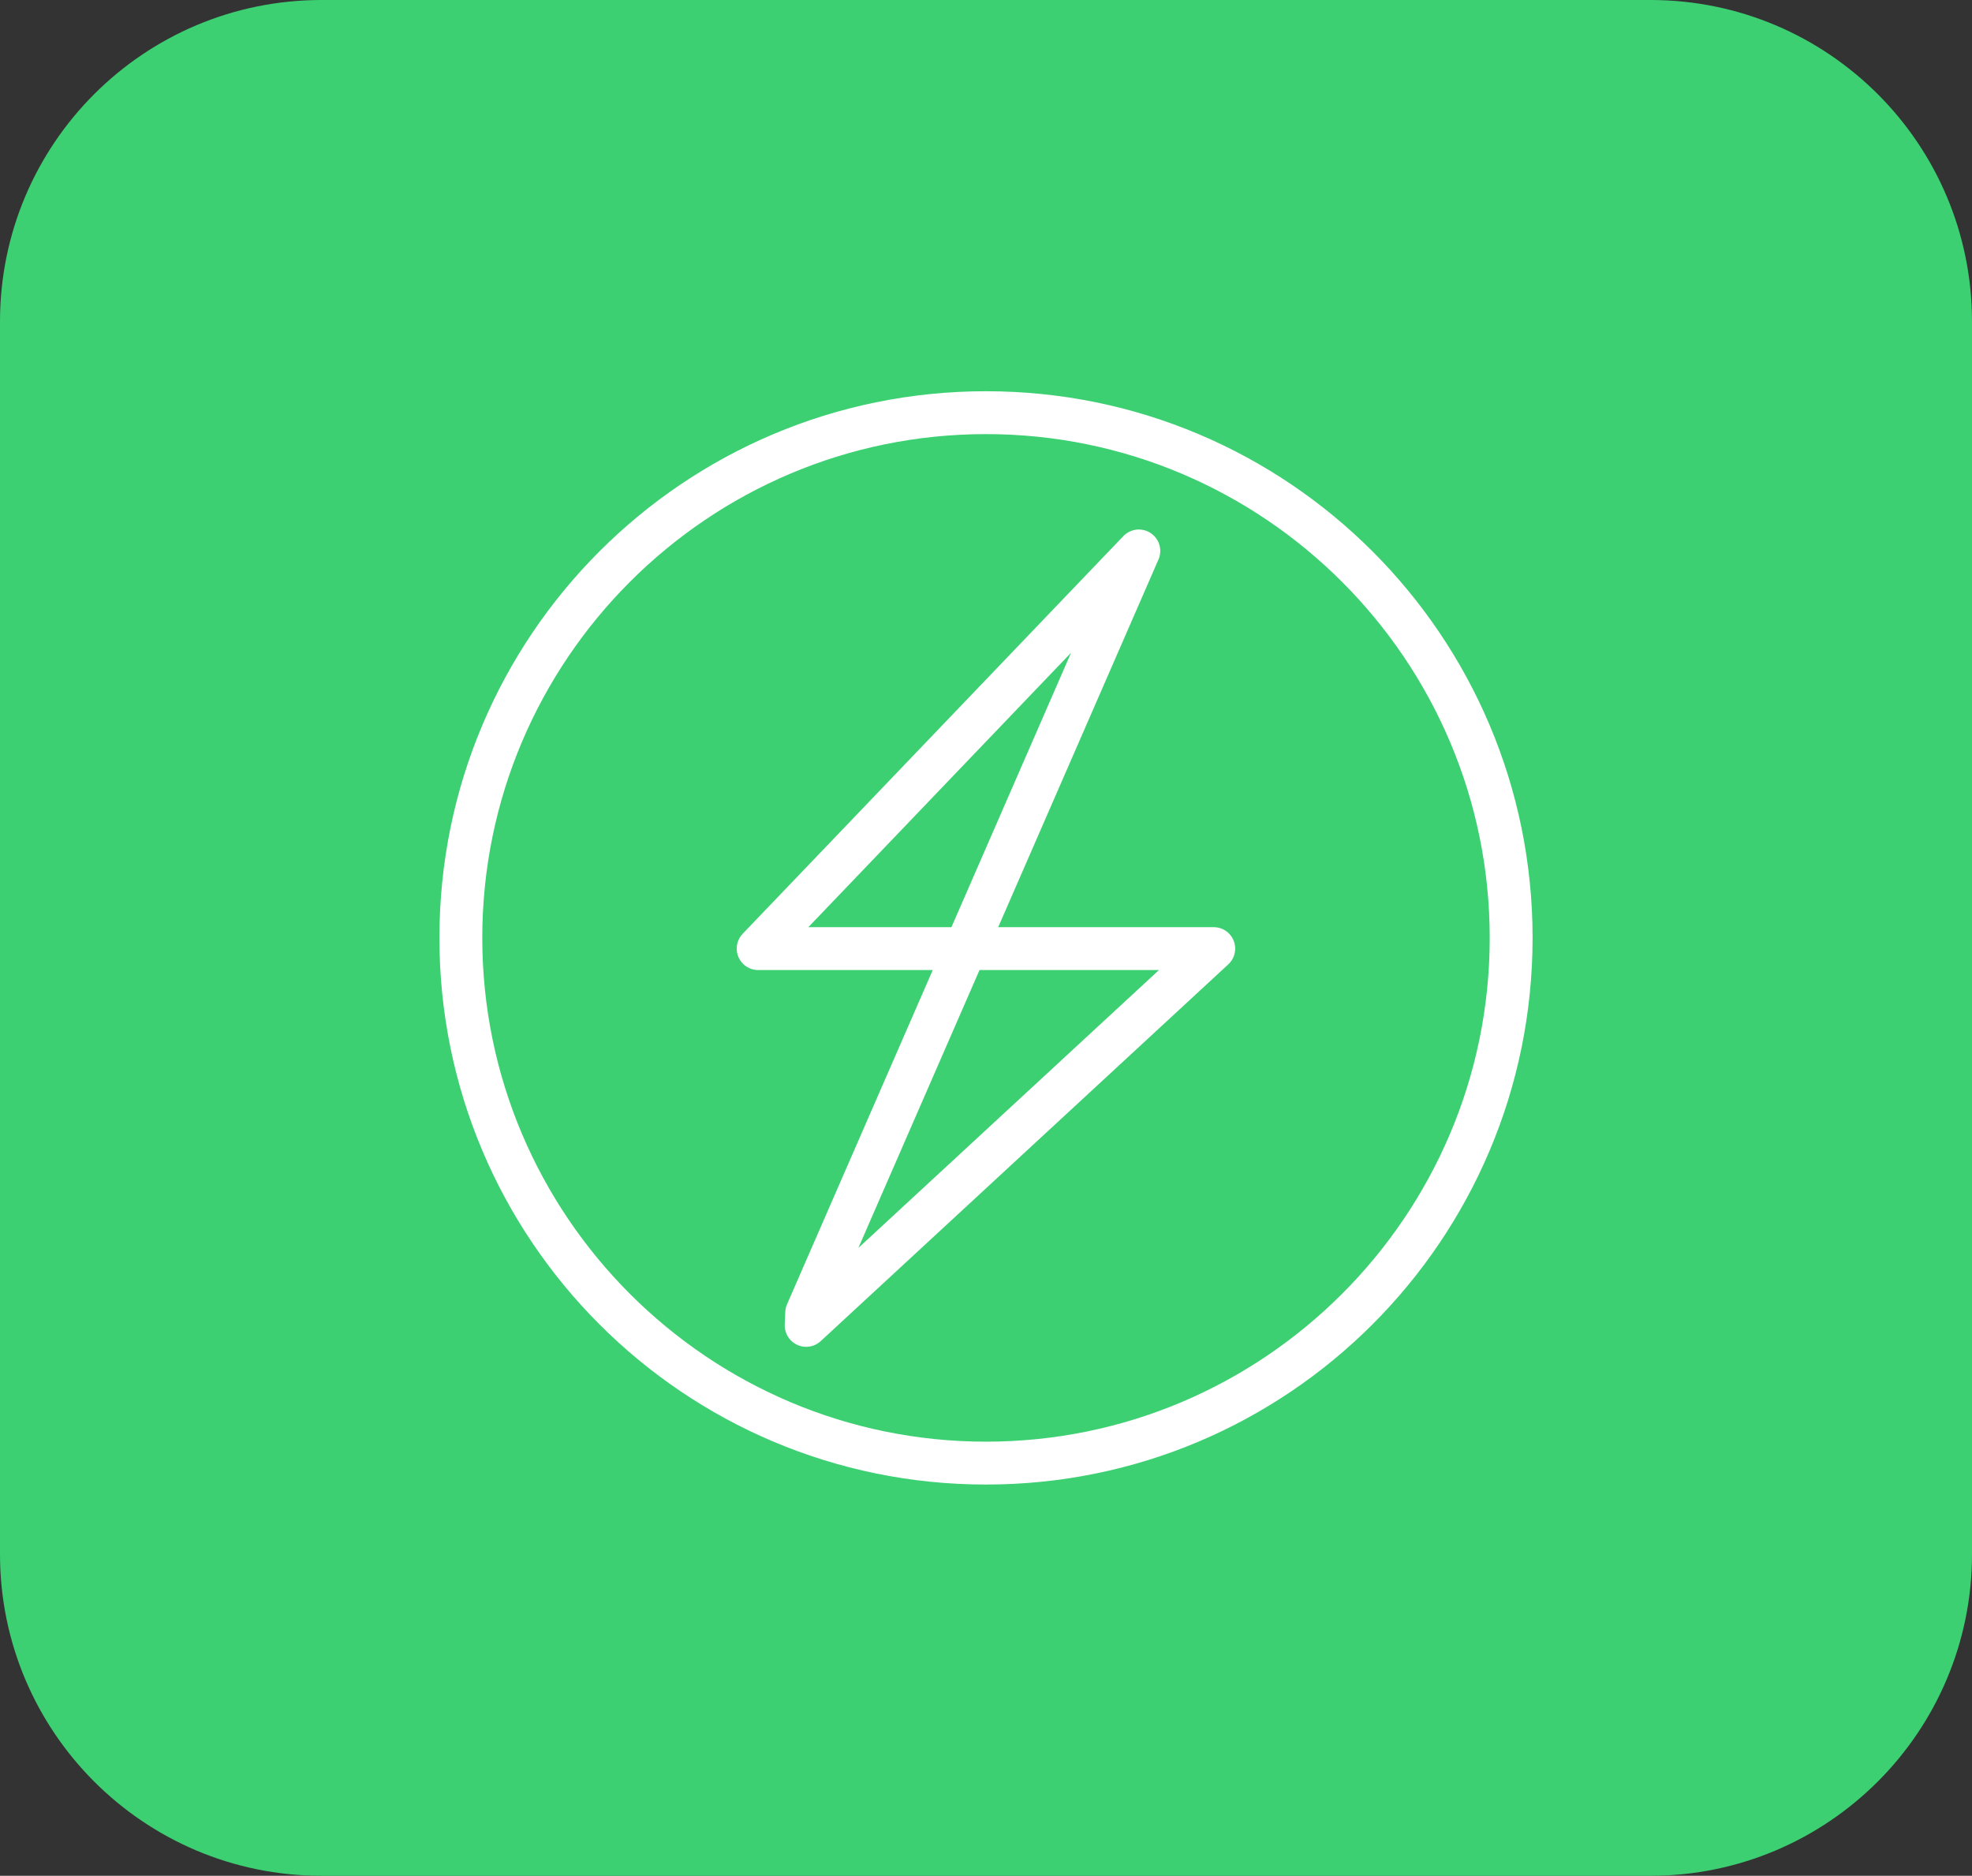
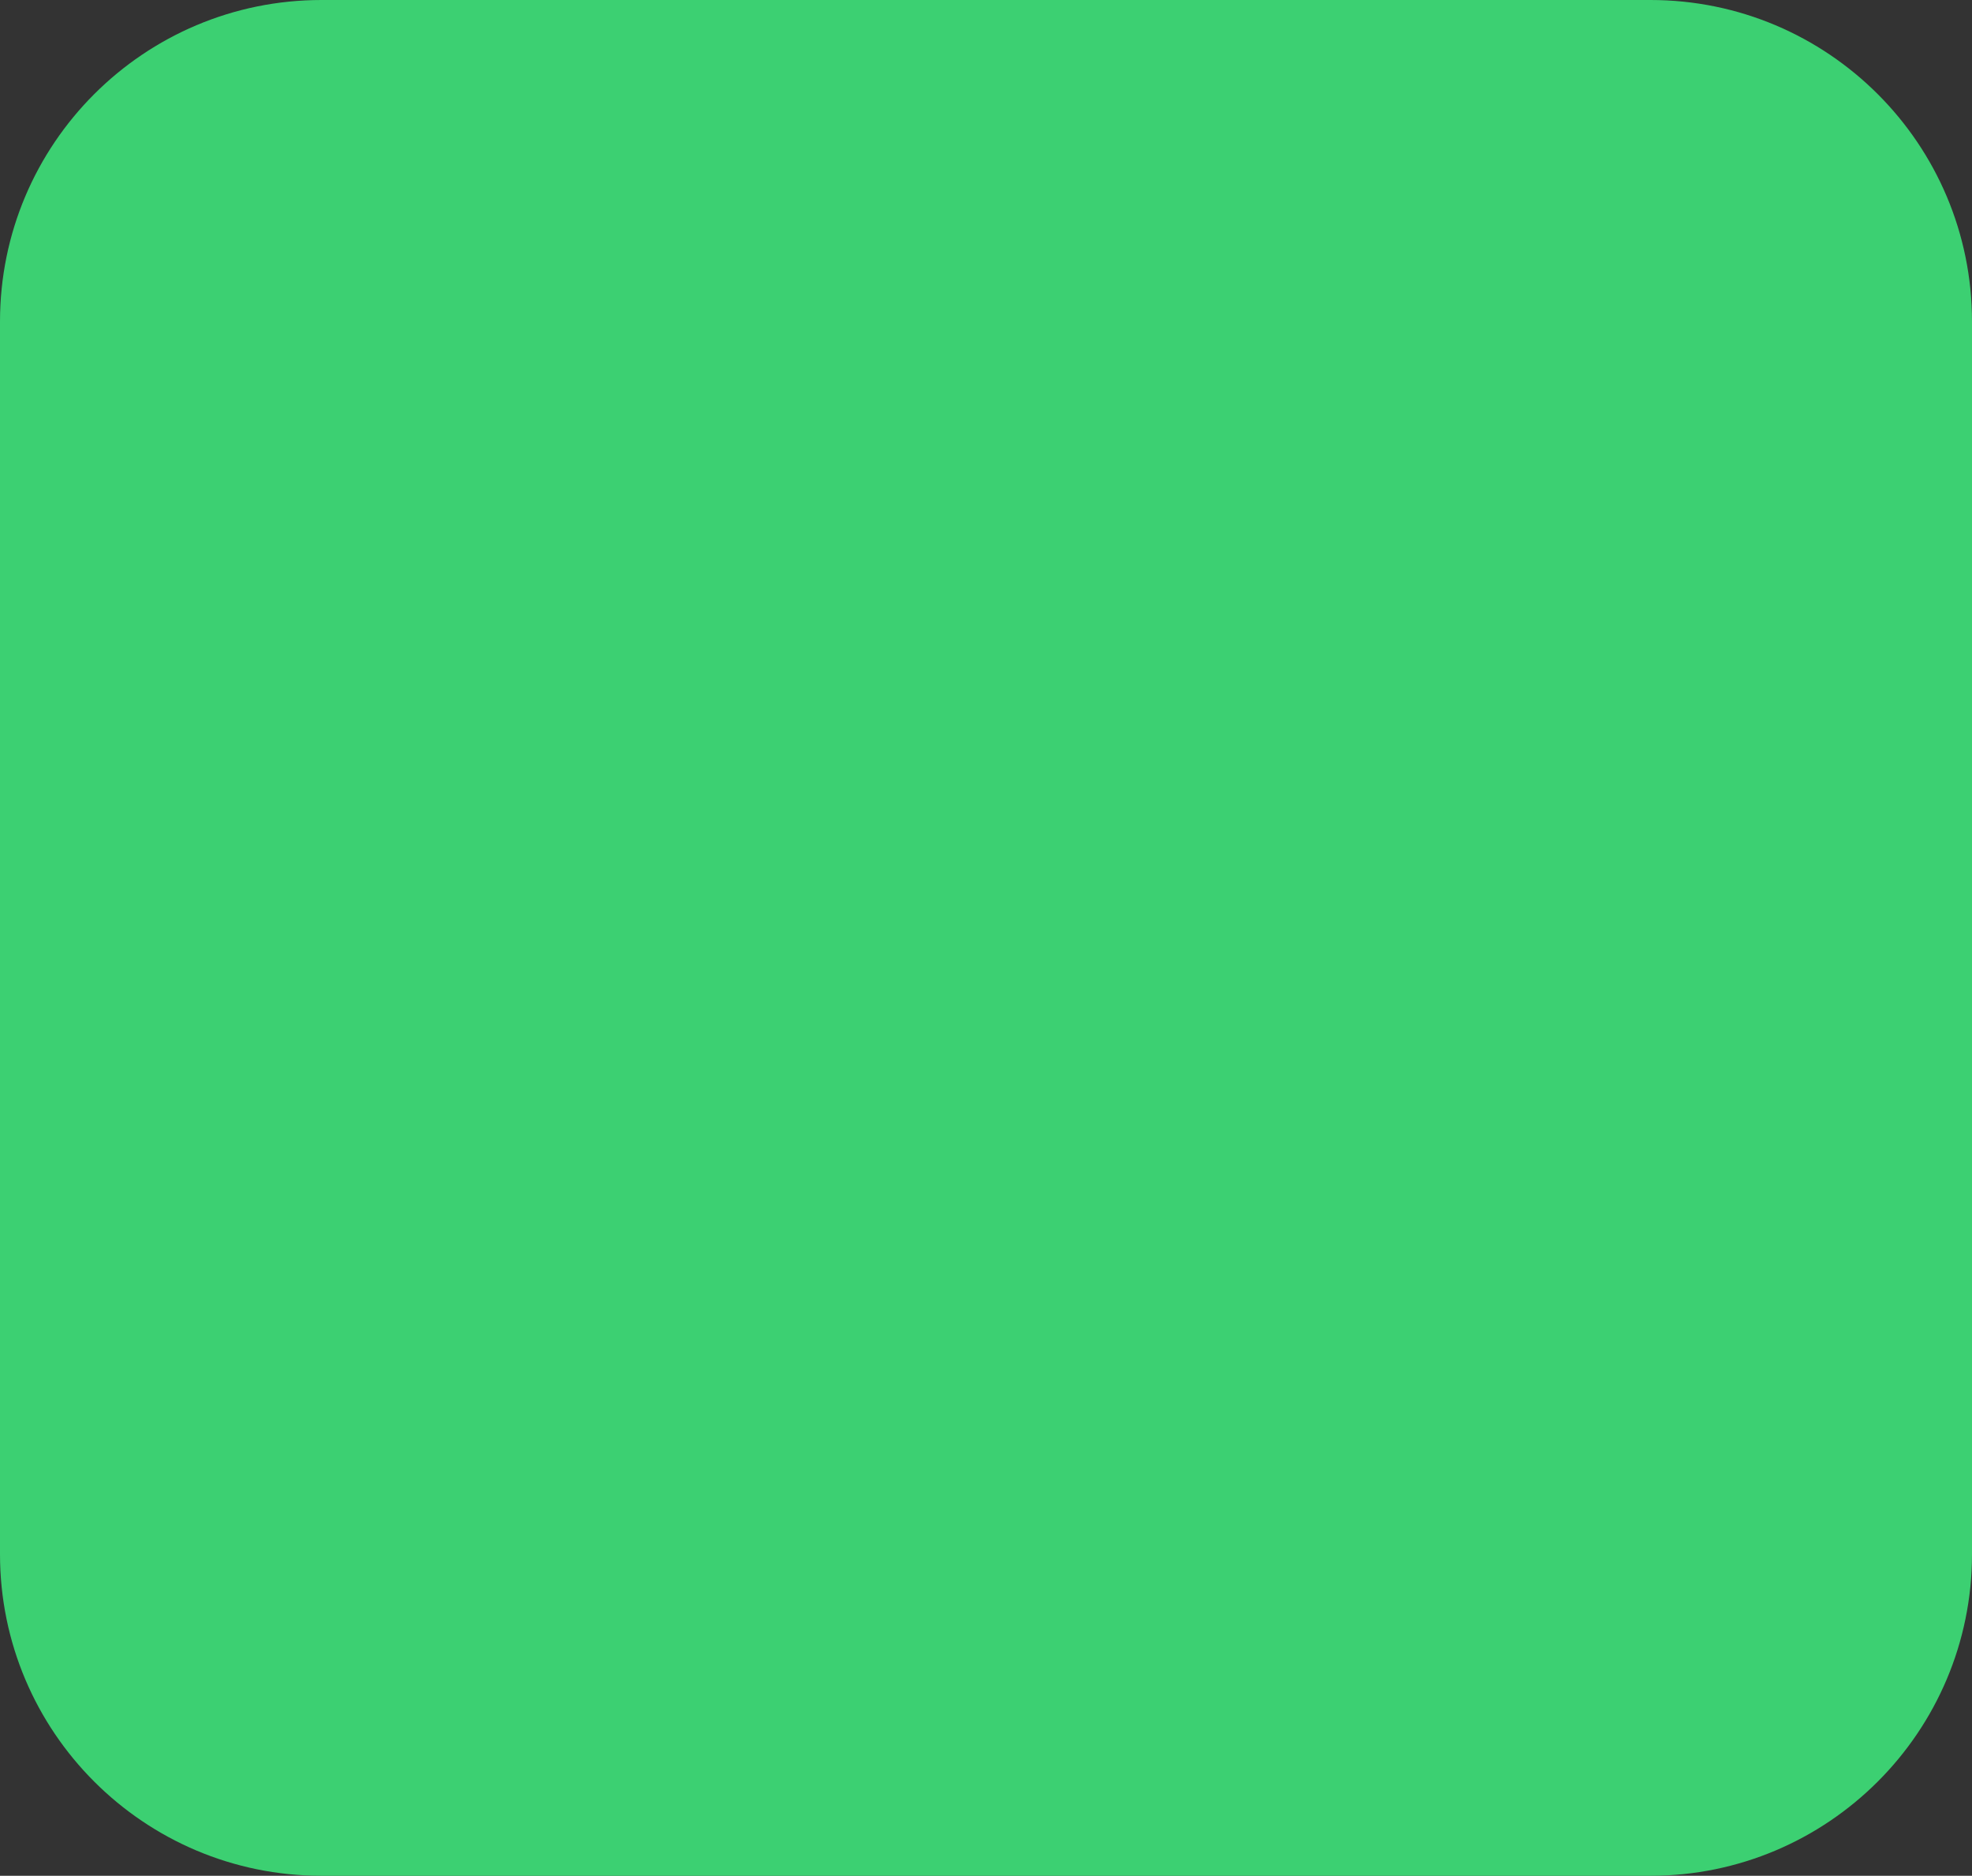
<svg xmlns="http://www.w3.org/2000/svg" width="184" height="175" viewBox="0 0 184 175">
  <rect x="0" y="0" width="184" height="175" fill="#333333" stroke="none" />
  <style type="text/css">
		.st2{fill:#ffffff;stroke-linecap:round;stroke-linejoin:round;}
		.st1{stroke:#ffffff;fill:none;stroke-width:4;stroke-linecap:round;stroke-linejoin:round;}
		.st0{fill:#3cd072;}
	</style>
  <path class="st0" d="M0,145C0,161.56 13.43,175 30,175L154,175C170.56,175 184,161.56 184,145L184,30C184,13.43 170.56,0 154,0L30,0C13.43,0 0,13.43 0,30Z" />
-   <path class="st1" d="M75.27,122.48L75.22,123.65L113.25,88.5L70.74,88.5L106.26,51.4L75.27,122.48Z" />
-   <path class="st2" d="M92,36.5C63.83,36.5 41,59.33 41,87.5C41,115.66 63.83,138.5 92,138.5C120.16,138.5 143,115.66 143,87.5C143,59.33 120.16,36.5 92,36.5M92,40.5C117.91,40.5 139,61.58 139,87.5C139,113.41 117.91,134.5 92,134.5C66.08,134.5 45,113.41 45,87.5C45,61.58 66.08,40.5 92,40.5" />
</svg>